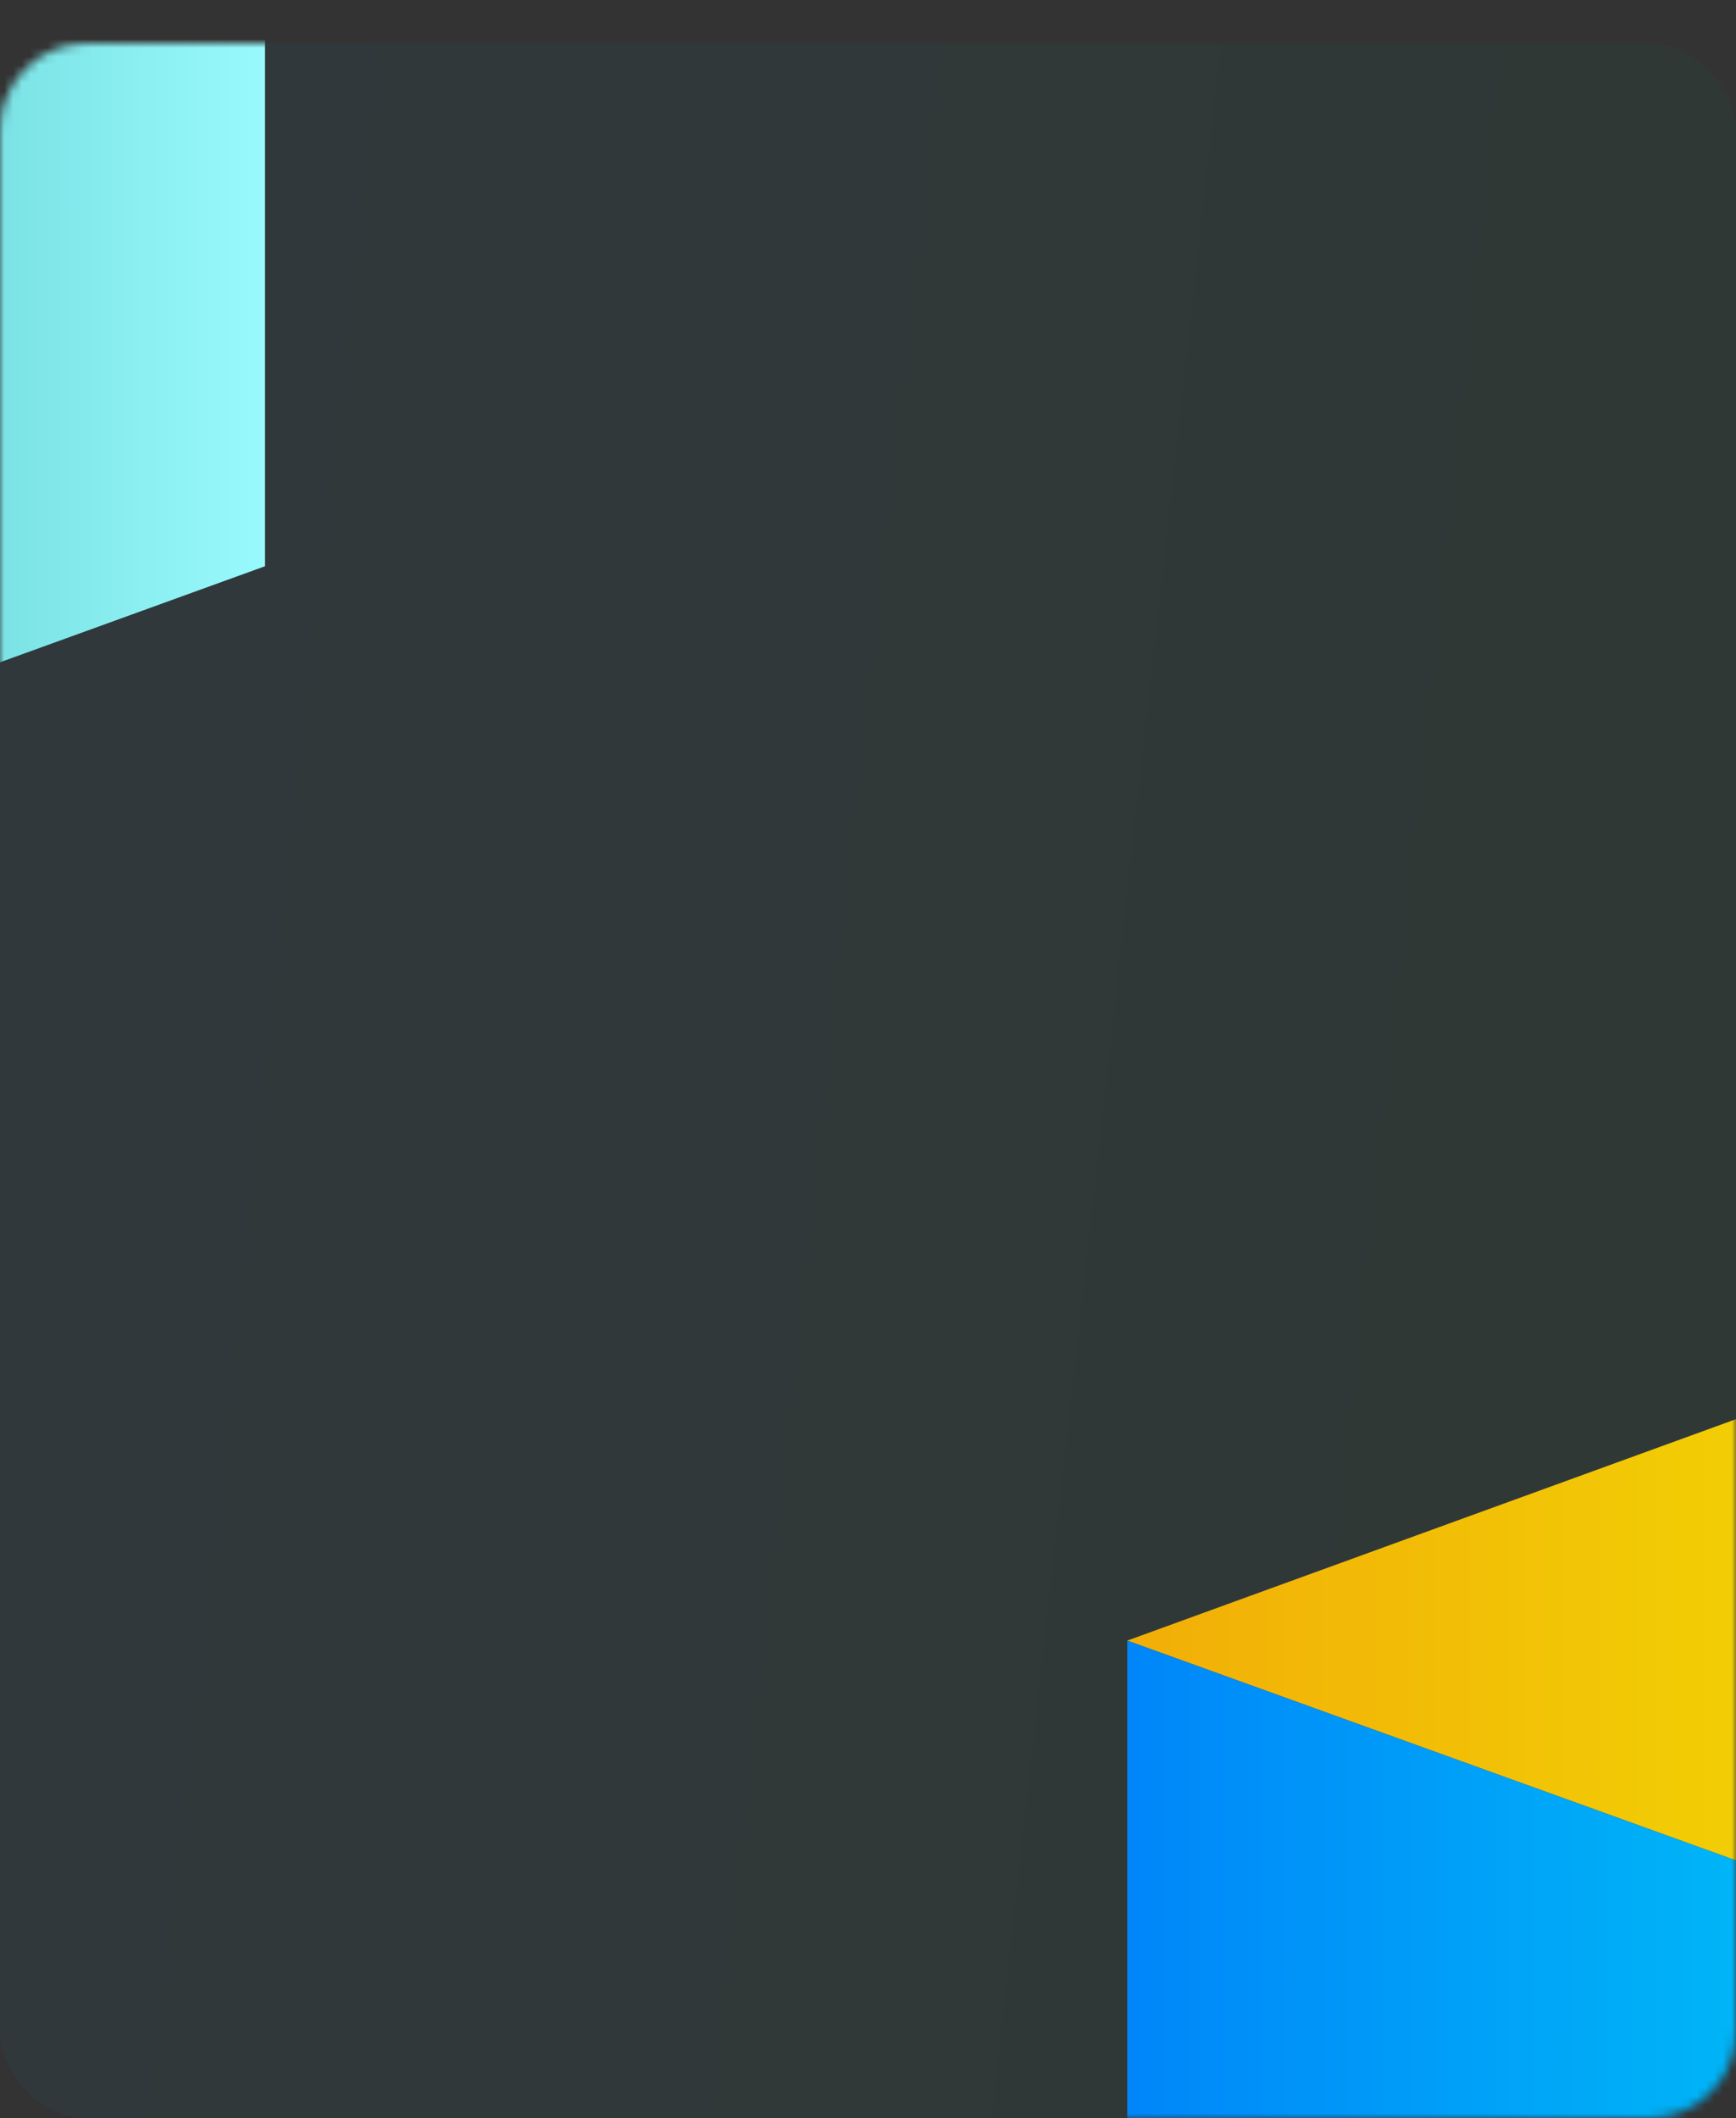
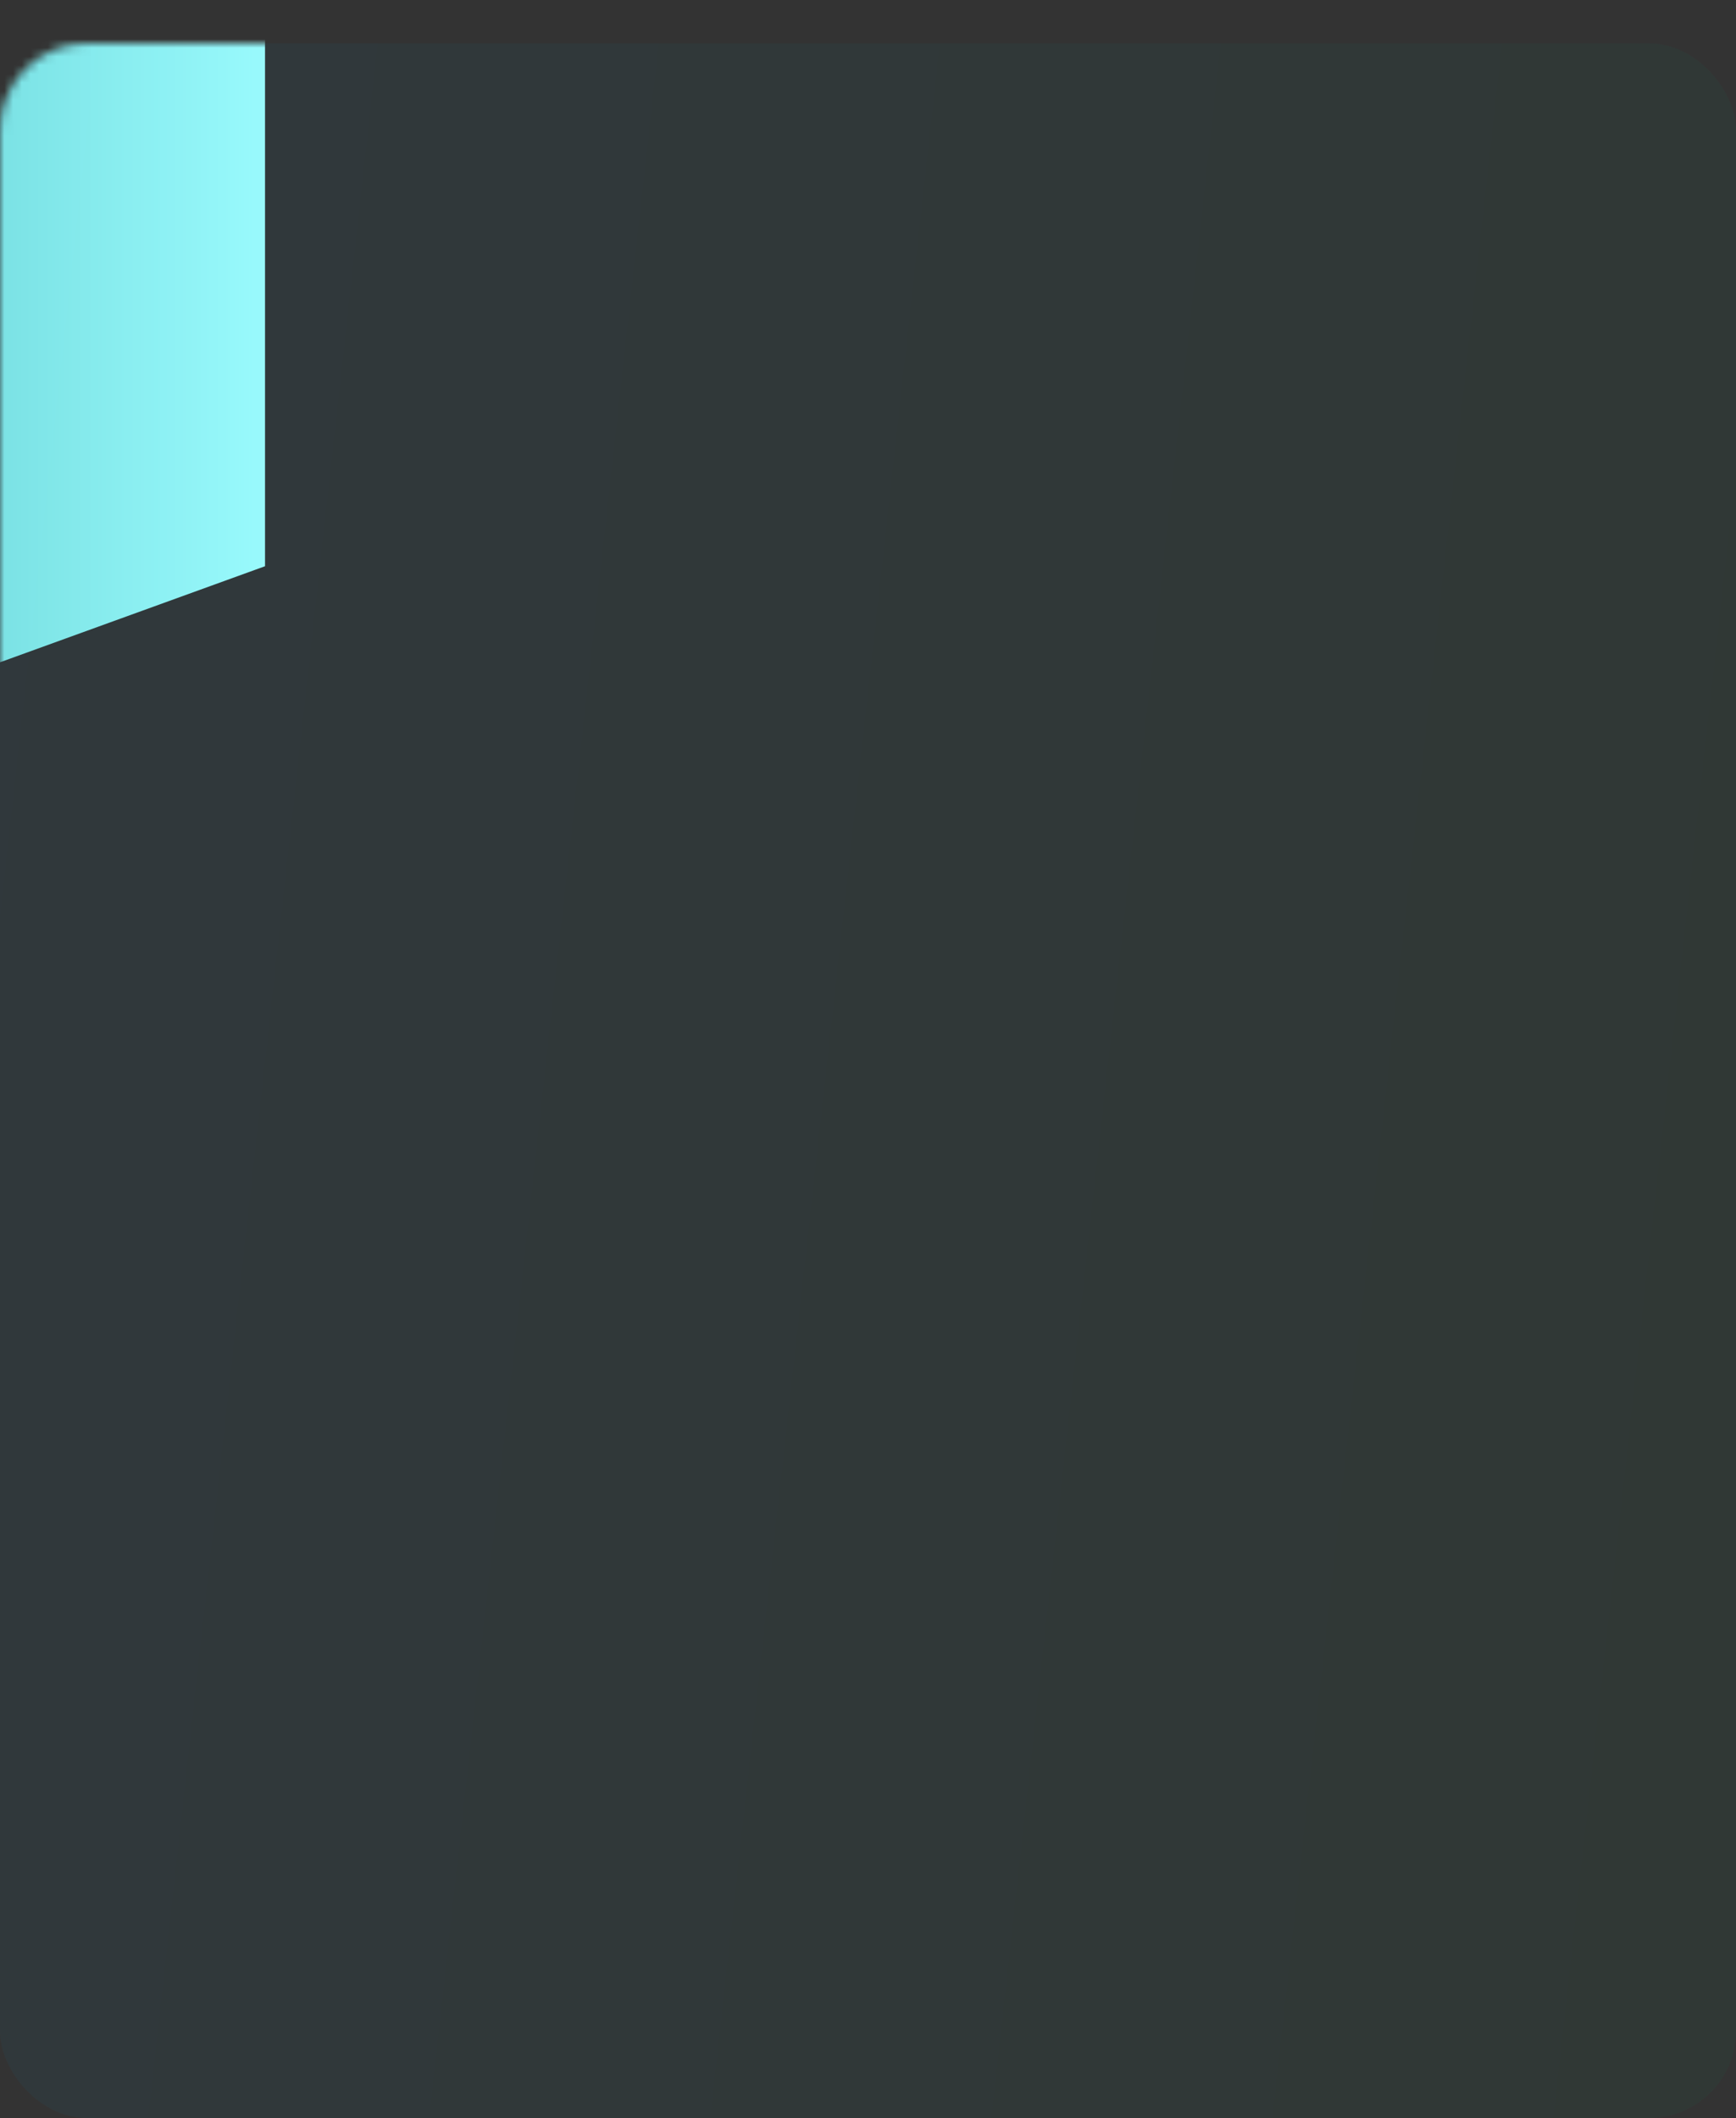
<svg xmlns="http://www.w3.org/2000/svg" width="200" height="244" fill="none">
  <rect width="100%" height="100%" fill="#333333" stroke="none" />
  <mask id="b" style="mask-type:alpha" maskUnits="userSpaceOnUse" x="0" y="5" width="200" height="239">
    <rect y="5" width="200" height="239" rx="10" fill="url(#a)" />
  </mask>
  <g mask="url(#b)">
    <path fill-rule="evenodd" clip-rule="evenodd" d="M30.534-57.112-65.513-22.43v-69.619l96.047 34.936Zm-96.047 157.159V-22.429l96.047-34.683V65.23l-96.047 34.818Z" fill="url(#c)" />
-     <path d="m129.865 189.002 96.048 34.683v-69.619l-96.048 34.936Z" fill="url(#d)" />
-     <path d="M129.865 189.002v122.341l96.048-34.705v-52.953l-96.048-34.683Z" fill="url(#e)" />
  </g>
  <rect opacity=".05" y="5" width="200" height="239" rx="10" fill="url(#f)" />
  <defs>
    <linearGradient id="a" x1="3.008" y1="5" x2="223.745" y2="29.427" gradientUnits="userSpaceOnUse">
      <stop stop-color="#029BEB" />
      <stop offset="1" stop-color="#00AA61" />
    </linearGradient>
    <linearGradient id="c" x1="30.534" y1="3.765" x2="-69.174" y2="3.765" gradientUnits="userSpaceOnUse">
      <stop stop-color="#A1FFFF" />
      <stop offset="1" stop-color="#3CADA8" />
    </linearGradient>
    <linearGradient id="d" x1="225.913" y1="188.791" x2="129.865" y2="188.791" gradientUnits="userSpaceOnUse">
      <stop stop-color="#FFDC00" />
      <stop offset="1" stop-color="#FFAF00" />
    </linearGradient>
    <linearGradient id="e" x1="225.913" y1="250.049" x2="126.037" y2="250.049" gradientUnits="userSpaceOnUse">
      <stop stop-color="#00C8FF" />
      <stop offset="1" stop-color="#0082FF" />
    </linearGradient>
    <linearGradient id="f" x1="3.008" y1="5" x2="223.745" y2="29.427" gradientUnits="userSpaceOnUse">
      <stop stop-color="#029BEB" />
      <stop offset="1" stop-color="#00AA61" />
    </linearGradient>
  </defs>
</svg>